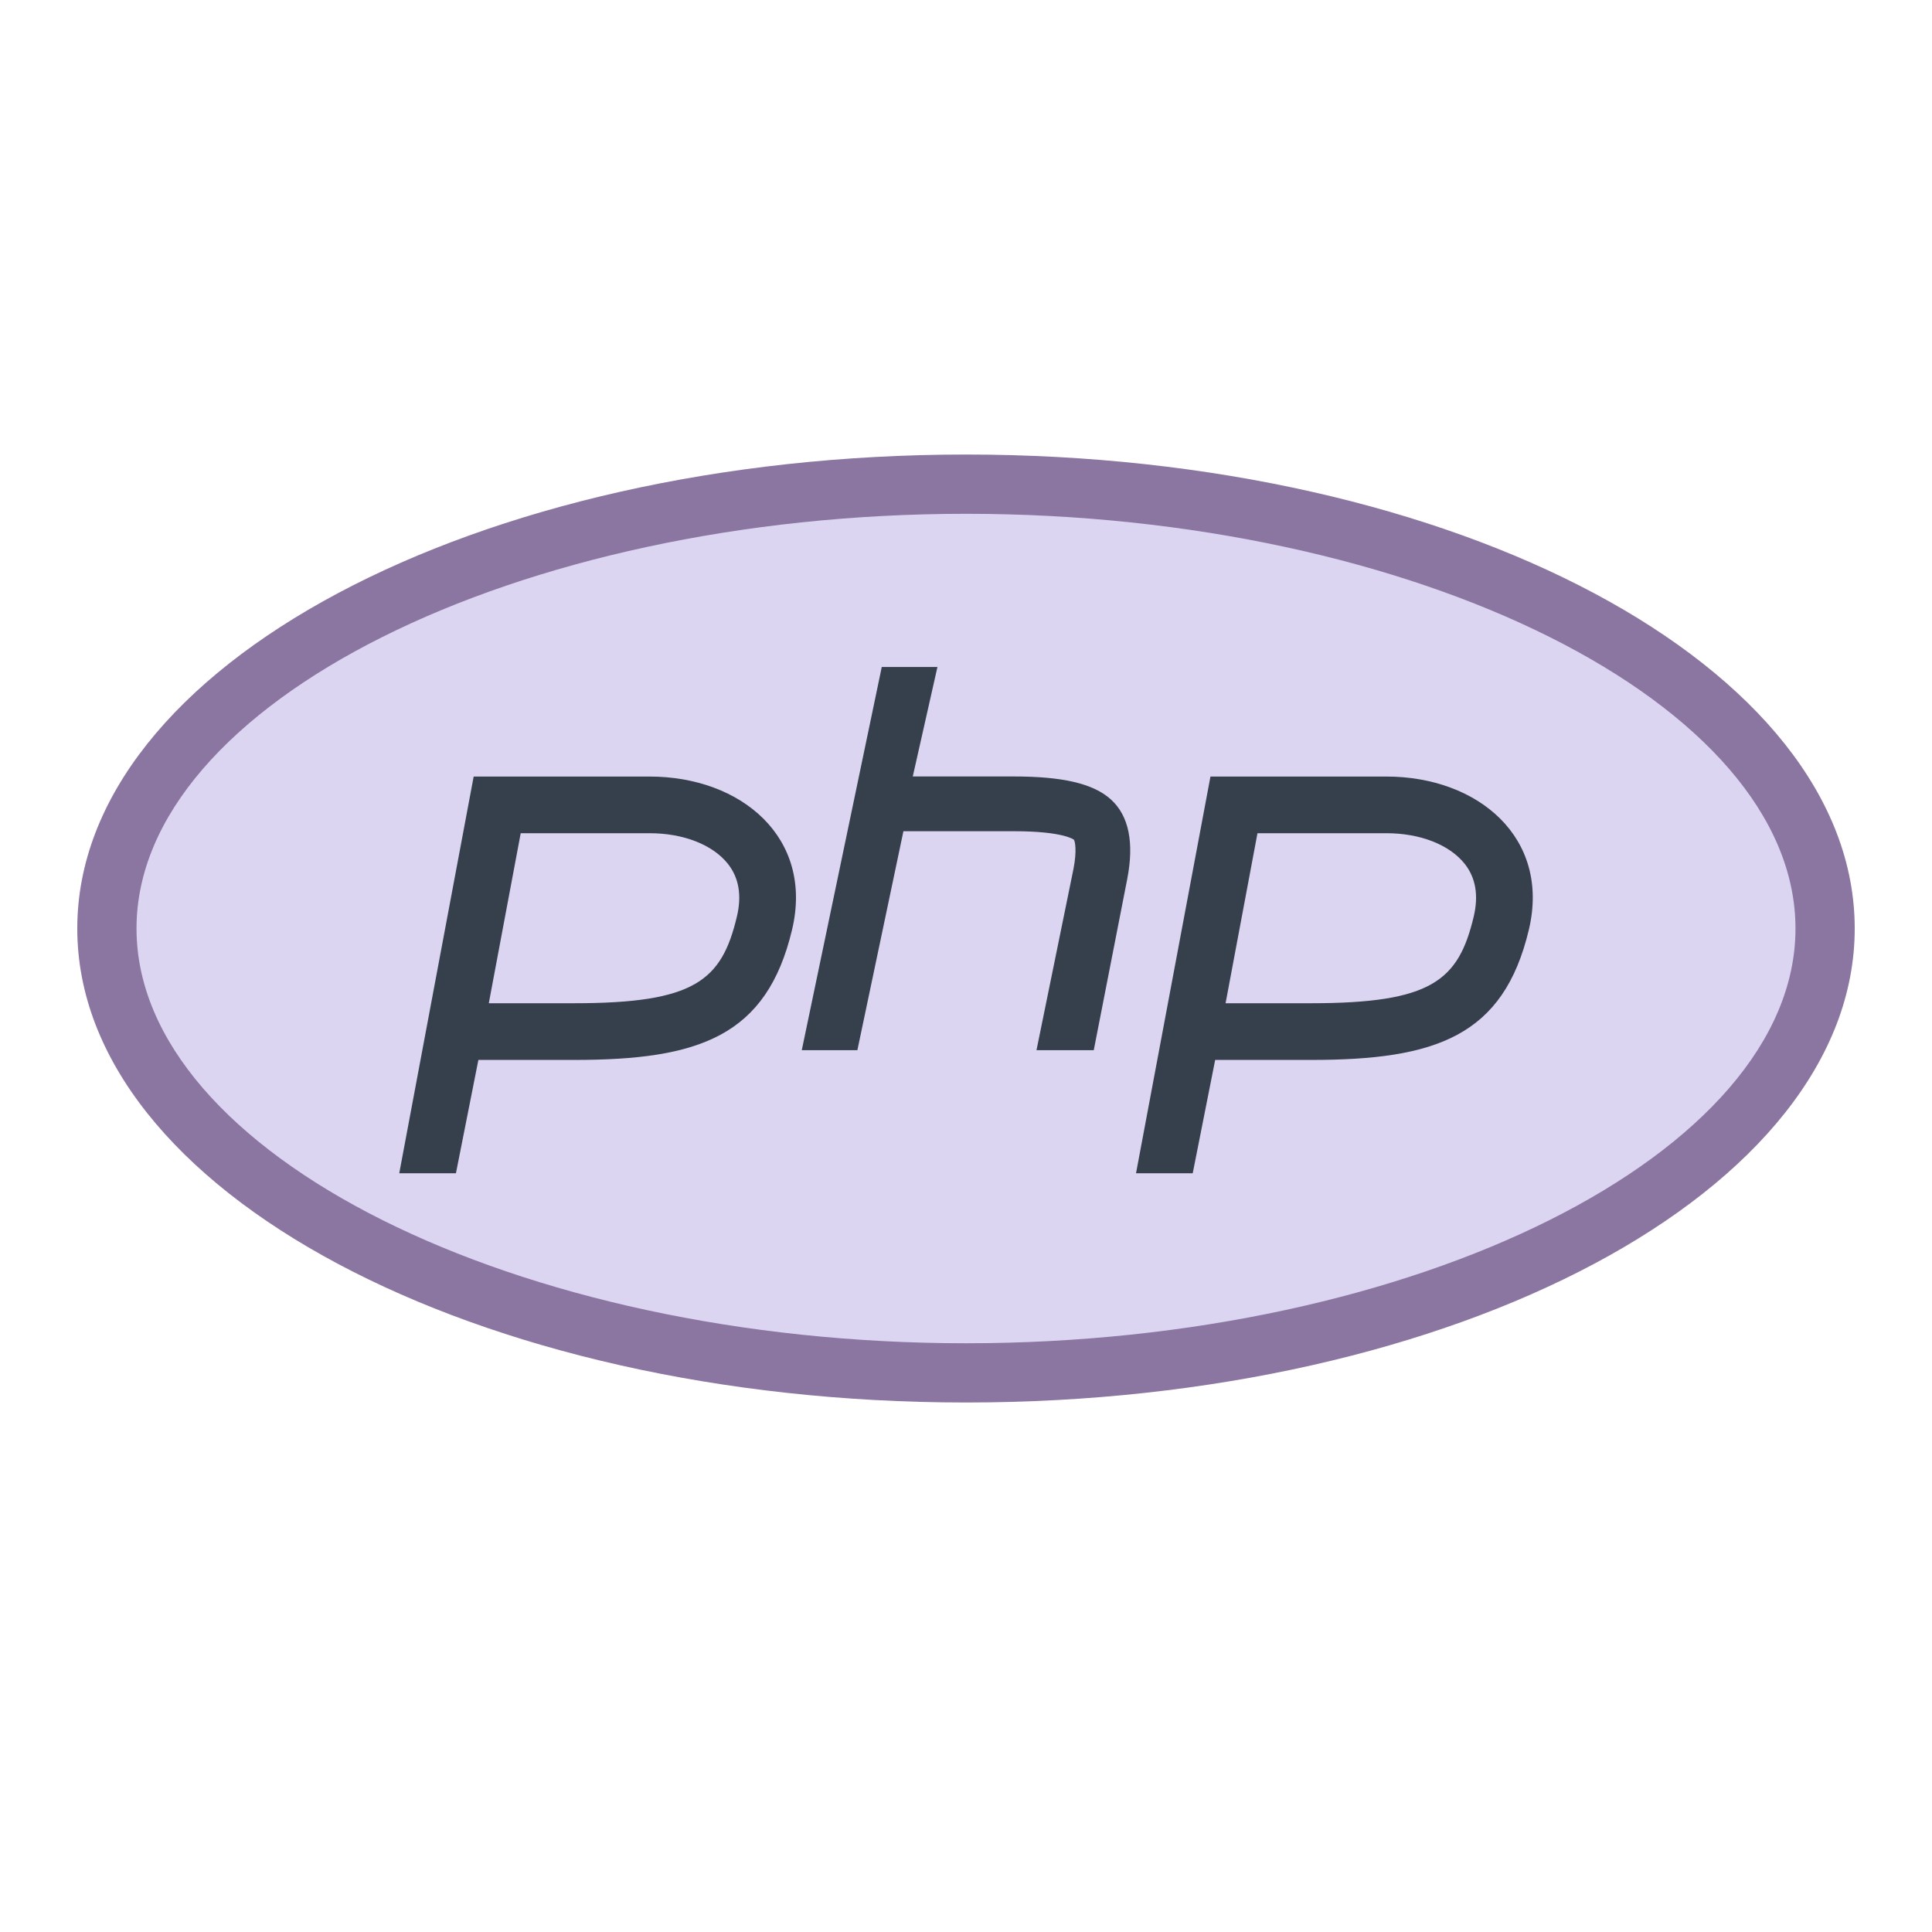
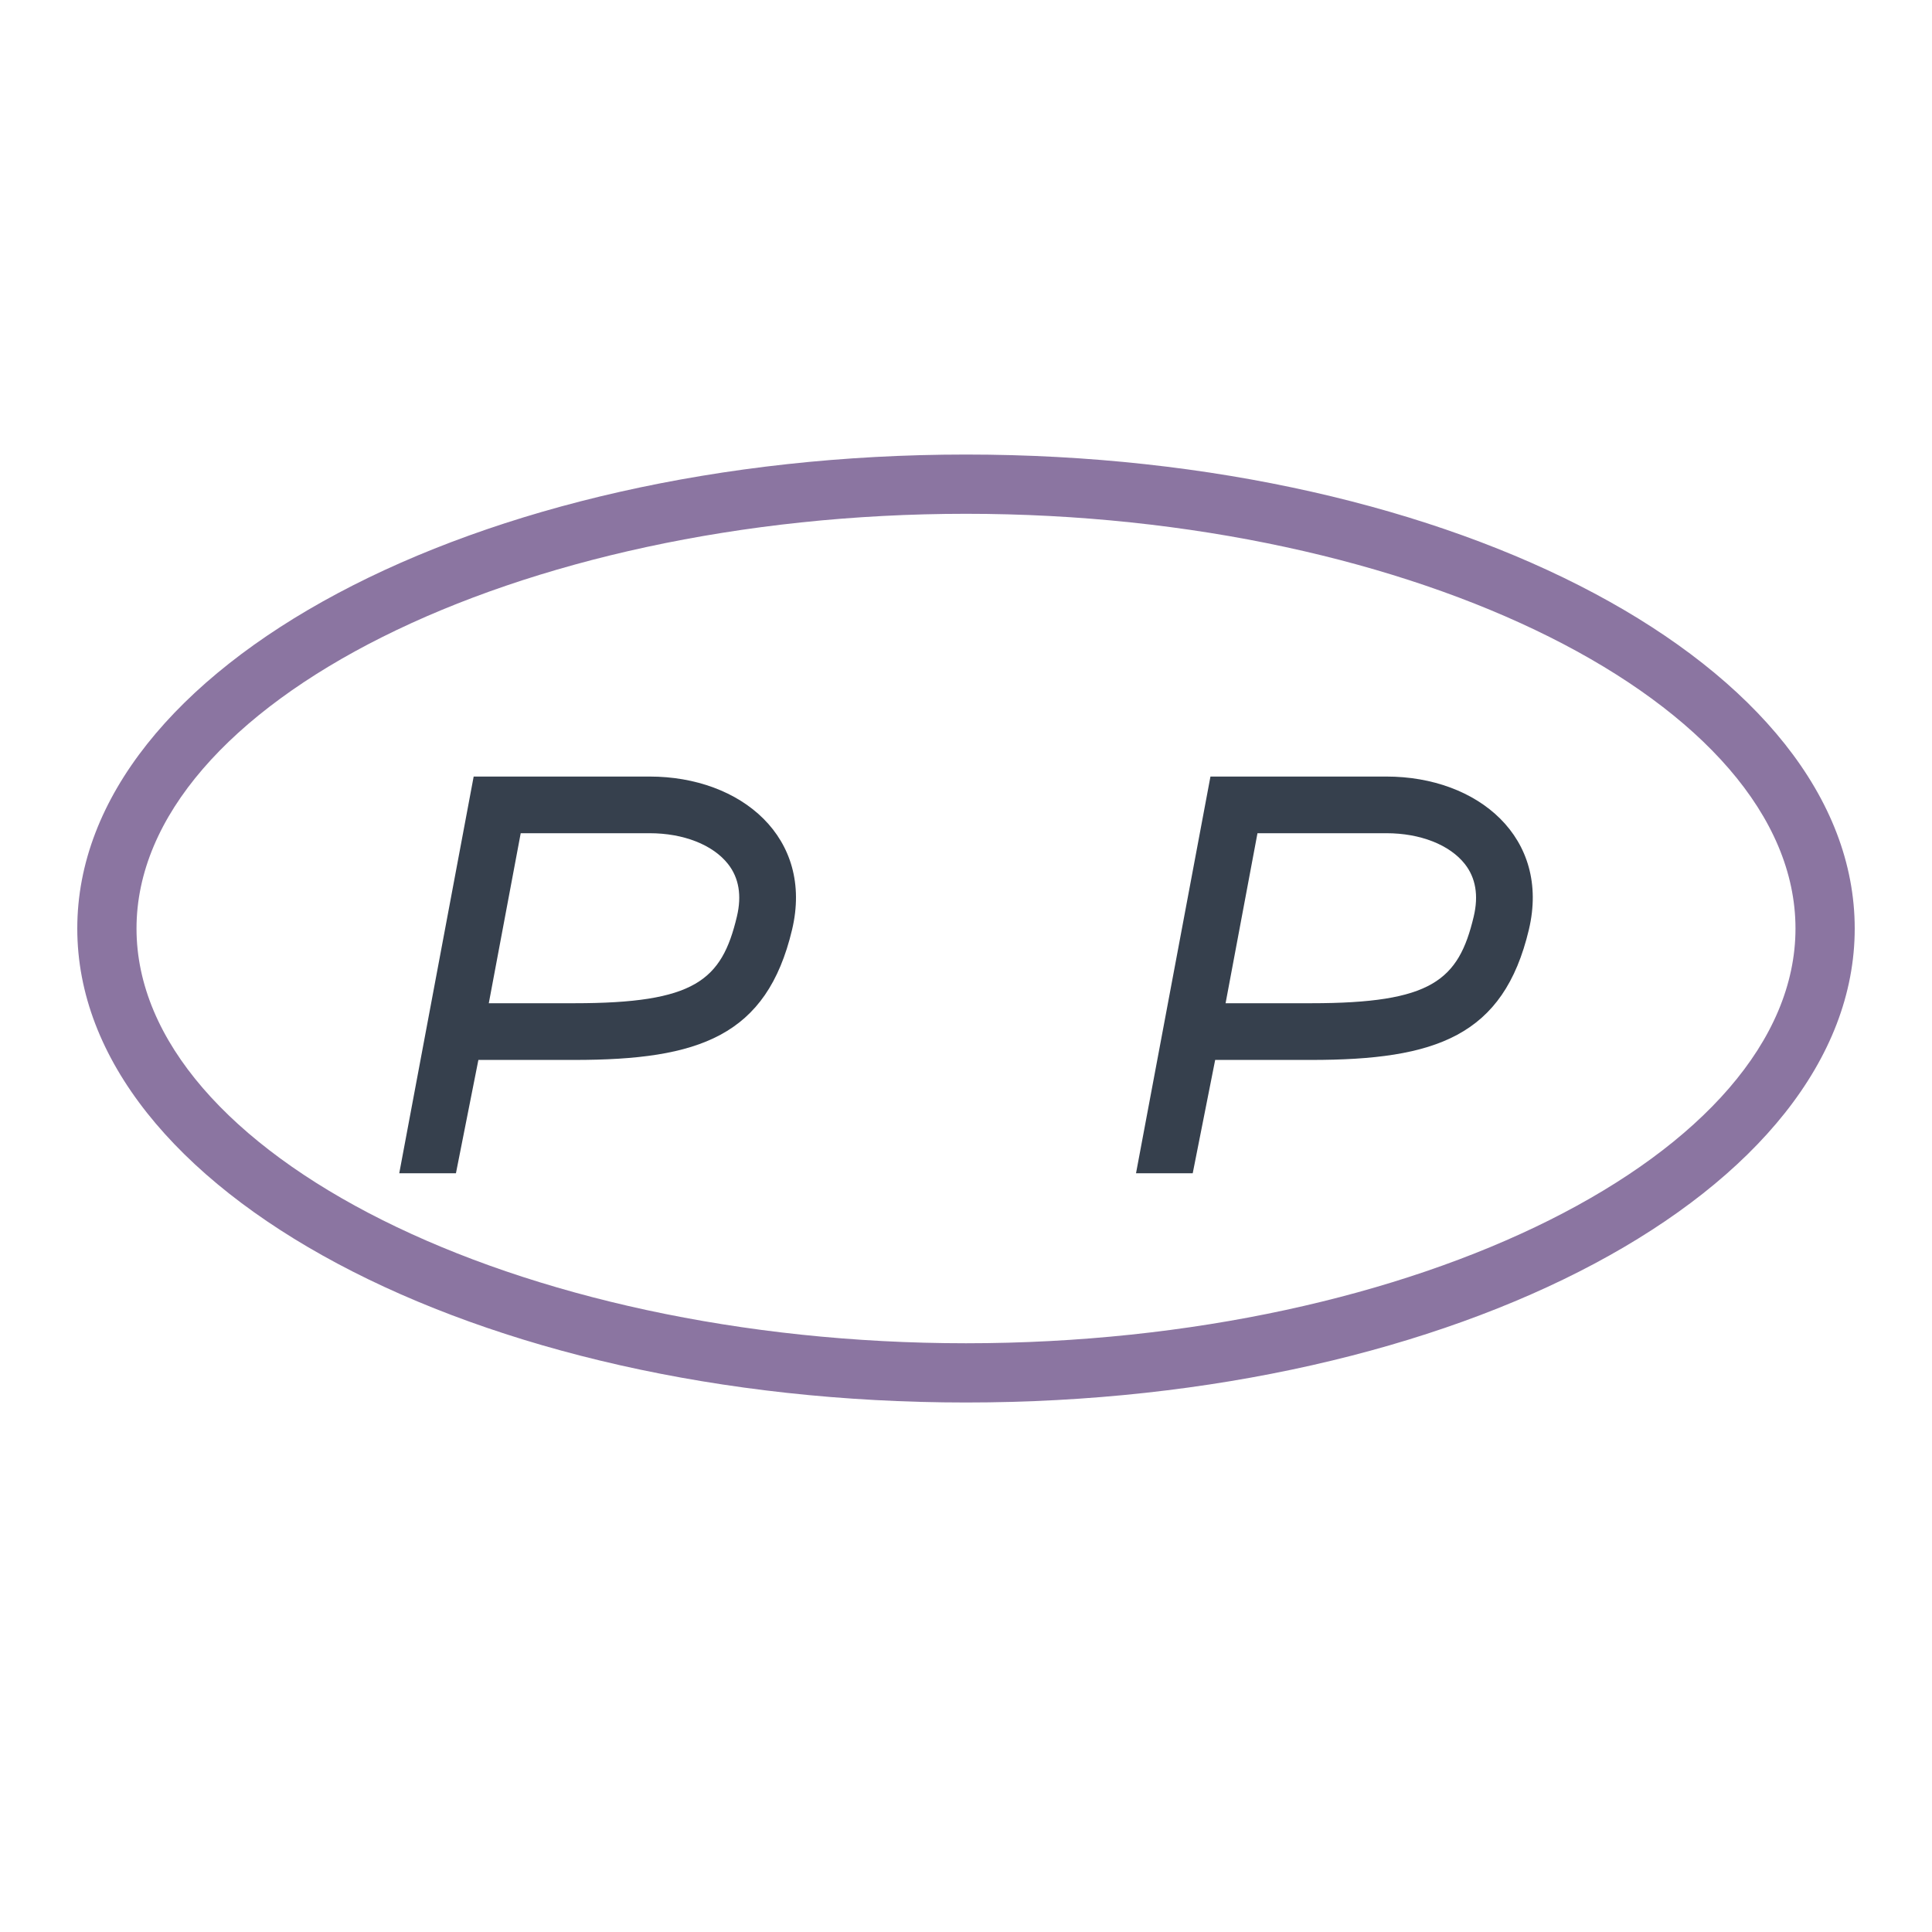
<svg xmlns="http://www.w3.org/2000/svg" version="1.1" id="Calque_1" x="0px" y="0px" width="100px" height="100px" viewBox="0 0.5 100 100" enable-background="new 0 0.5 100 100" xml:space="preserve">
-   <path fill="#DCD5F2" d="M50,71.492c-24.444,0-44.334-10.285-44.334-22.932c0-12.645,19.89-22.93,44.334-22.93  c24.443,0,44.334,10.285,44.334,22.931S74.443,71.492,50,71.492z" />
  <path fill="#8B75A1" d="M50,27.094c23.273,0,42.934,9.832,42.934,21.466c0,11.633-19.66,21.467-42.934,21.467  c-23.273,0-42.934-9.832-42.934-21.467S26.727,27.094,50,27.094z M50,24.027c-25.404,0-46,10.985-46,24.533  c0,13.549,20.596,24.533,46,24.533c25.404,0,46-10.983,46-24.533C96,35.012,75.404,24.027,50,24.027z" />
  <path fill="#36404D" d="M33.622,43.627c1.754,0,3.274,0.596,4.06,1.593c0.563,0.715,0.719,1.628,0.46,2.719  c-0.786,3.312-2.176,4.488-8.416,4.488H25.3l1.652-8.8H33.622z M33.622,40.694h-9.105l-3.852,20.535h2.934l1.162-5.867h4.966  c6.451,0,9.959-1.223,11.271-6.744C42.126,43.874,38.38,40.694,33.622,40.694z M71.758,43.627c1.754,0,3.273,0.596,4.061,1.593  c0.563,0.715,0.719,1.628,0.461,2.719c-0.786,3.312-2.178,4.488-8.416,4.488h-4.428l1.651-8.8H71.758z M71.758,40.694h-9.105  L58.8,61.229h2.935l1.162-5.867h4.967c6.449,0,9.959-1.223,11.27-6.743C80.262,43.874,76.516,40.694,71.758,40.694z" />
-   <path fill="#36404D" d="M57.514,41.892c-0.932-0.856-2.578-1.202-5.035-1.202h-5.234l1.277-5.667H45.64L41.5,54.857h2.878  l2.383-11.333h0.485h5.236c2.578,0,3.1,0.439,3.104,0.439c0.054,0.085,0.164,0.549-0.022,1.507l-1.916,9.388h2.965l1.729-8.843  C58.713,44.125,58.432,42.736,57.514,41.892z" />
</svg>